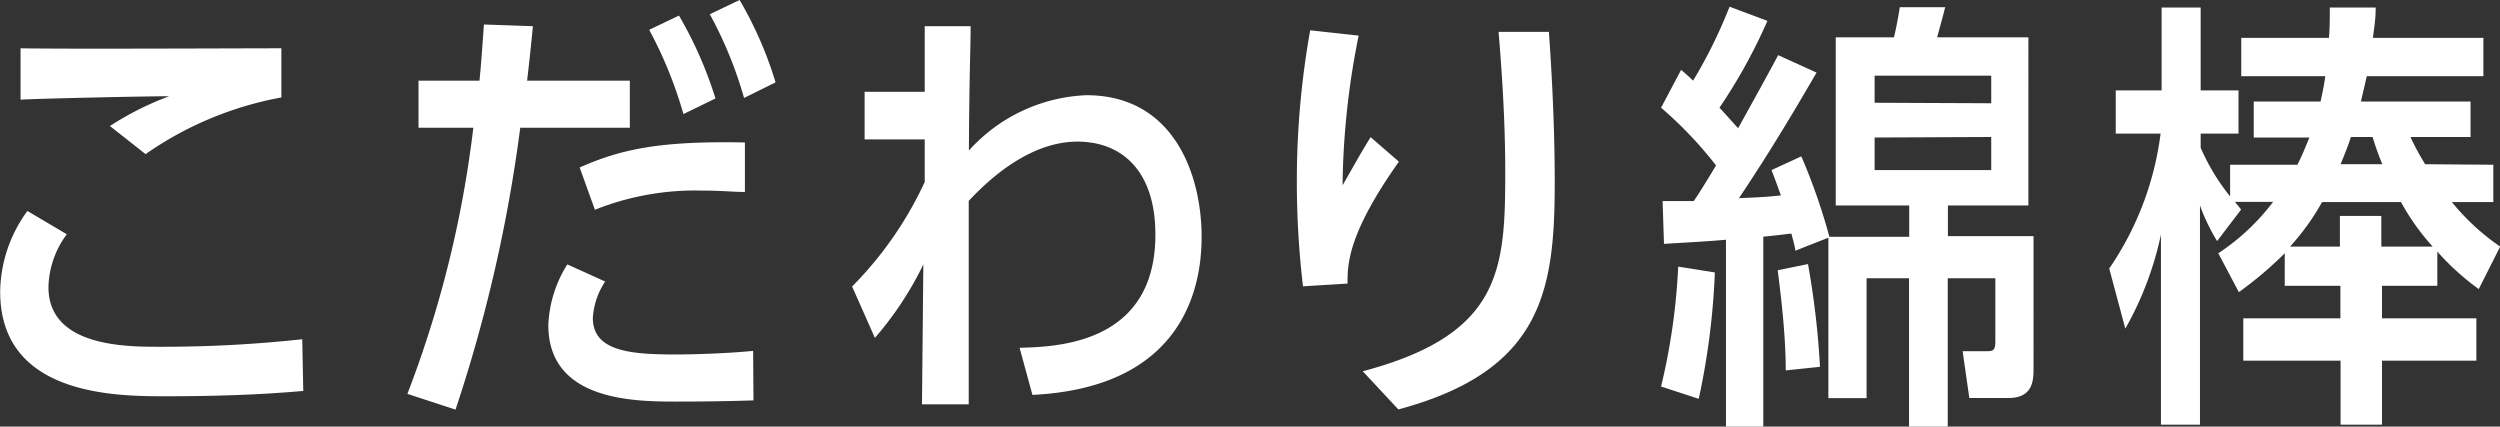
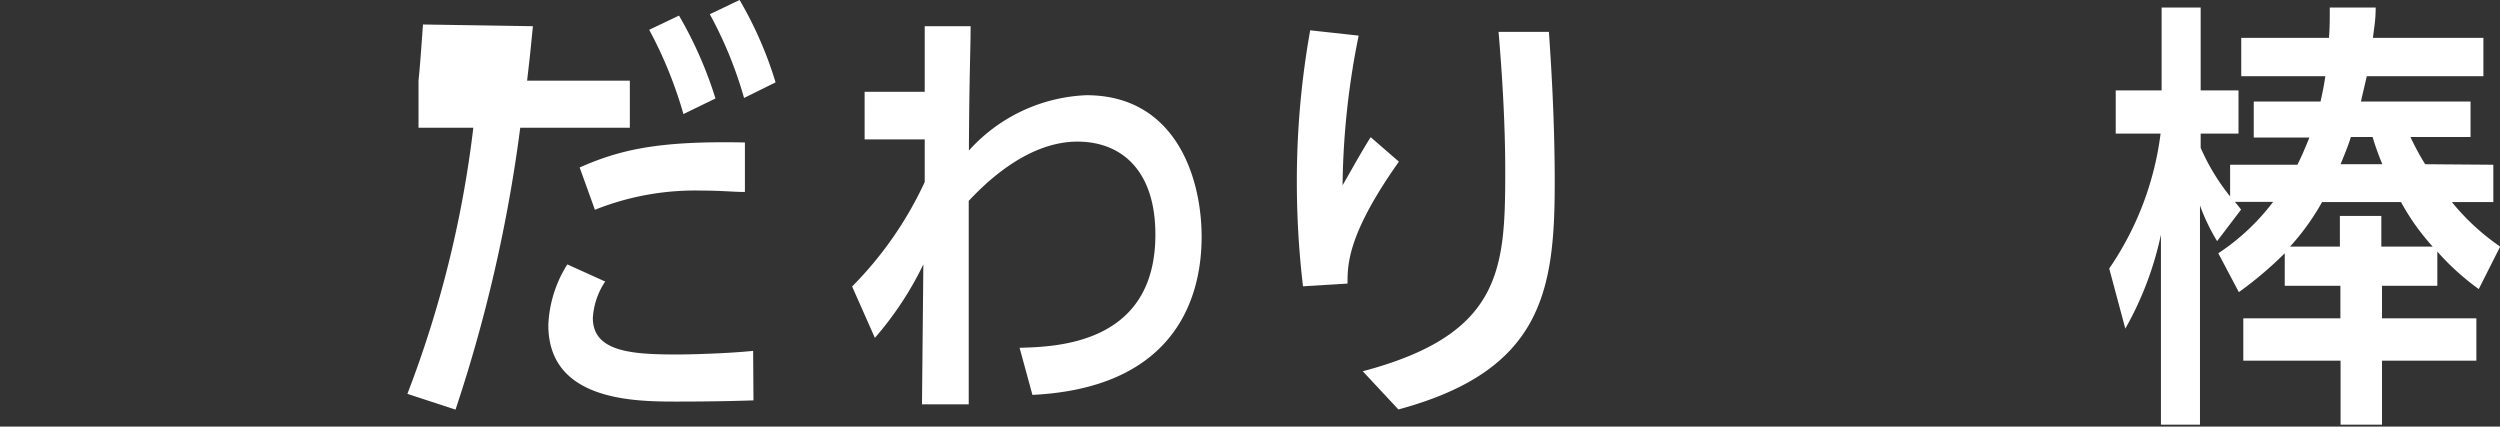
<svg xmlns="http://www.w3.org/2000/svg" viewBox="0 0 145.99 24.91">
  <rect x="0" y="0" width="145.99" height="24.91" fill="#333333" stroke="none" />
  <defs>
    <style>.a{fill:#fff;}</style>
  </defs>
-   <path class="a" d="M17.71,22.83c-1.2.1-3.64.31-8,.31-2.89,0-9.7,0-9.7-6.11a8.13,8.13,0,0,1,1.59-4.71L3.9,13.68a5.35,5.35,0,0,0-1.07,3.09c0,3.48,4.53,3.48,6.48,3.48a75.16,75.16,0,0,0,8.34-.44ZM16.43,5.69A20.24,20.24,0,0,0,8.5,9L6.42,7.36A17.47,17.47,0,0,1,9.88,5.62c-1.38,0-7.46.13-8.68.2v-3c2.54.05,12.79,0,15.23,0Z" />
-   <path class="a" d="M31.12,1.53c-.16,1.62-.21,2.08-.34,3.18h6V7.46h-6.4A87.41,87.41,0,0,1,26.6,23.92L23.79,23A64.26,64.26,0,0,0,27.64,7.46h-3.2V4.71H28c.1-1,.13-1.49.26-3.28ZM44,23.38c-1.43.05-3,.07-4.44.07-2.45,0-7.54,0-7.54-4.47a7.16,7.16,0,0,1,1.11-3.54l2.21,1a4.27,4.27,0,0,0-.72,2.13c0,2,2.34,2.13,4.94,2.13.7,0,2.83-.05,4.42-.21ZM43.5,11.21c-.68,0-1.35-.08-2.5-.08a15.77,15.77,0,0,0-6.26,1.12l-.89-2.47c2.42-1.07,4.68-1.56,9.65-1.46ZM39.91,6.66a24.61,24.61,0,0,0-2-4.92L39.65.91a23.22,23.22,0,0,1,2.13,4.84Zm3.54-.94a23.54,23.54,0,0,0-2-4.89L43.19,0a22.31,22.31,0,0,1,2.1,4.81Z" />
+   <path class="a" d="M31.12,1.53c-.16,1.62-.21,2.08-.34,3.18h6V7.46h-6.4A87.41,87.41,0,0,1,26.6,23.92L23.79,23A64.26,64.26,0,0,0,27.64,7.46h-3.2V4.71c.1-1,.13-1.49.26-3.28ZM44,23.38c-1.43.05-3,.07-4.44.07-2.45,0-7.54,0-7.54-4.47a7.16,7.16,0,0,1,1.11-3.54l2.21,1a4.27,4.27,0,0,0-.72,2.13c0,2,2.34,2.13,4.94,2.13.7,0,2.83-.05,4.42-.21ZM43.5,11.21c-.68,0-1.35-.08-2.5-.08a15.77,15.77,0,0,0-6.26,1.12l-.89-2.47c2.42-1.07,4.68-1.56,9.65-1.46ZM39.91,6.66a24.61,24.61,0,0,0-2-4.92L39.65.91a23.22,23.22,0,0,1,2.13,4.84Zm3.54-.94a23.54,23.54,0,0,0-2-4.89L43.19,0a22.31,22.31,0,0,1,2.1,4.81Z" />
  <path class="a" d="M59.54,20.31c2.16-.06,7.93-.21,7.93-6.61,0-3.77-2-5.43-4.55-5.43-3,0-5.49,2.55-6.35,3.46,0,2.91,0,6.37,0,11.88H53.84l.08-8.17a19.38,19.38,0,0,1-2.83,4.29l-1.33-3A21.47,21.47,0,0,0,54,10.63l0-2.49-3.51,0V5.36H54l0-3.83h2.68c0,1.36-.08,2.84-.1,7.26a9.75,9.75,0,0,1,6.86-3.23c5.15,0,6.73,4.71,6.73,8.27,0,4-1.92,8.84-9.88,9.23Z" />
  <path class="a" d="M81.69,9.44c-3,4.24-3,6-3,7.12l-2.6.16a51.91,51.91,0,0,1-.36-6.14,50.07,50.07,0,0,1,.78-8.81l2.83.31a46.11,46.11,0,0,0-.94,8.74c.21-.34.94-1.69,1.64-2.81ZM79.58,21.68C87.7,19.53,87.9,15.73,87.9,10c0-3.15-.23-6.25-.39-8.14h2.94c.11,1.61.34,5,.34,8.79,0,6.34-.73,11-9.13,13.26Z" />
-   <path class="a" d="M106.08,4.24c-1.12,1.92-2.55,4.37-4.53,7.33,1.3-.05,1.72-.08,2.45-.16-.16-.41-.18-.52-.55-1.48l1.74-.8a35.09,35.09,0,0,1,1.64,4.7h4.66V12H107.2V2.18h3.4c.13-.54.26-1.22.34-1.76h2.65c-.1.41-.18.7-.47,1.76h5.33V12h-4.7v1.79h5V21.5c0,.65,0,1.74-1.45,1.74H115l-.39-2.73H116c.39,0,.52-.05.52-.57V16.25h-2.78v8.66h-2.26V16.25H109v7h-2.23V13.88l-1.93.76c0-.18-.21-.91-.23-1-.5.05-.6.08-1.64.18V24.91h-2.18V14c-1.28.11-1.8.13-3.62.24l-.08-2.5c.21,0,1.54,0,1.82,0,.34-.5.65-1,1.3-2.08A23.25,23.25,0,0,0,97,6.29l1.17-2.21c.37.31.5.44.7.63A28.5,28.5,0,0,0,101,.39l2.21.83a31.76,31.76,0,0,1-2.8,5.07c.41.44.62.68,1.09,1.2,1-1.82,1.4-2.52,2.34-4.27ZM97,22.57a37.13,37.13,0,0,0,1-7l2.14.34a42.52,42.52,0,0,1-.94,7.38Zm7.28-.94c0-2.18-.31-4.57-.47-5.85l1.77-.36a49,49,0,0,1,.7,6Zm12-15.6V4.42h-6.81V6Zm-6.81,2V9.93h6.81V8Z" />
  <path class="a" d="M145.6,9.62V11.8h-2.42A13.3,13.3,0,0,0,146,14.4l-1.25,2.48a14.51,14.51,0,0,1-2.42-2.19v2H139.1v1.9h5.51v2.47H139.1V24.8h-2.42V21.06H131V18.59h5.67v-1.9h-3.25v-1.9a22,22,0,0,1-2.68,2.27l-1.2-2.27a12.93,12.93,0,0,0,3.2-3h-2.23c.13.16.18.21.36.45l-1.4,1.84a11.63,11.63,0,0,1-1-2.08V24.8h-2.28V13.7a19.15,19.15,0,0,1-2.08,5.49l-.94-3.51a17.88,17.88,0,0,0,3-7.88h-2.62V5.28h2.68V.44h2.28V5.28h2.21V7.8h-2.21v.83a12.45,12.45,0,0,0,1.72,2.84V9.62h3.93c.26-.52.41-.88.7-1.59h-3.25V5.93h3.9c.13-.57.21-1,.28-1.48h-4.91V2.21H136c.05-.55.05-1,.05-1.77h2.68c0,.73-.08,1.09-.16,1.77h6.45V4.45h-6.81c-.13.59-.21.88-.34,1.48h6.4V8h-3.51a14.92,14.92,0,0,0,.86,1.59Zm-10,2.18a14,14,0,0,1-1.87,2.6h2.91V12.61h2.42V14.4h3a13.35,13.35,0,0,1-1.85-2.6ZM137.28,8c-.08.29-.29.84-.6,1.59h2.44A15.71,15.71,0,0,1,138.55,8Z" />
</svg>